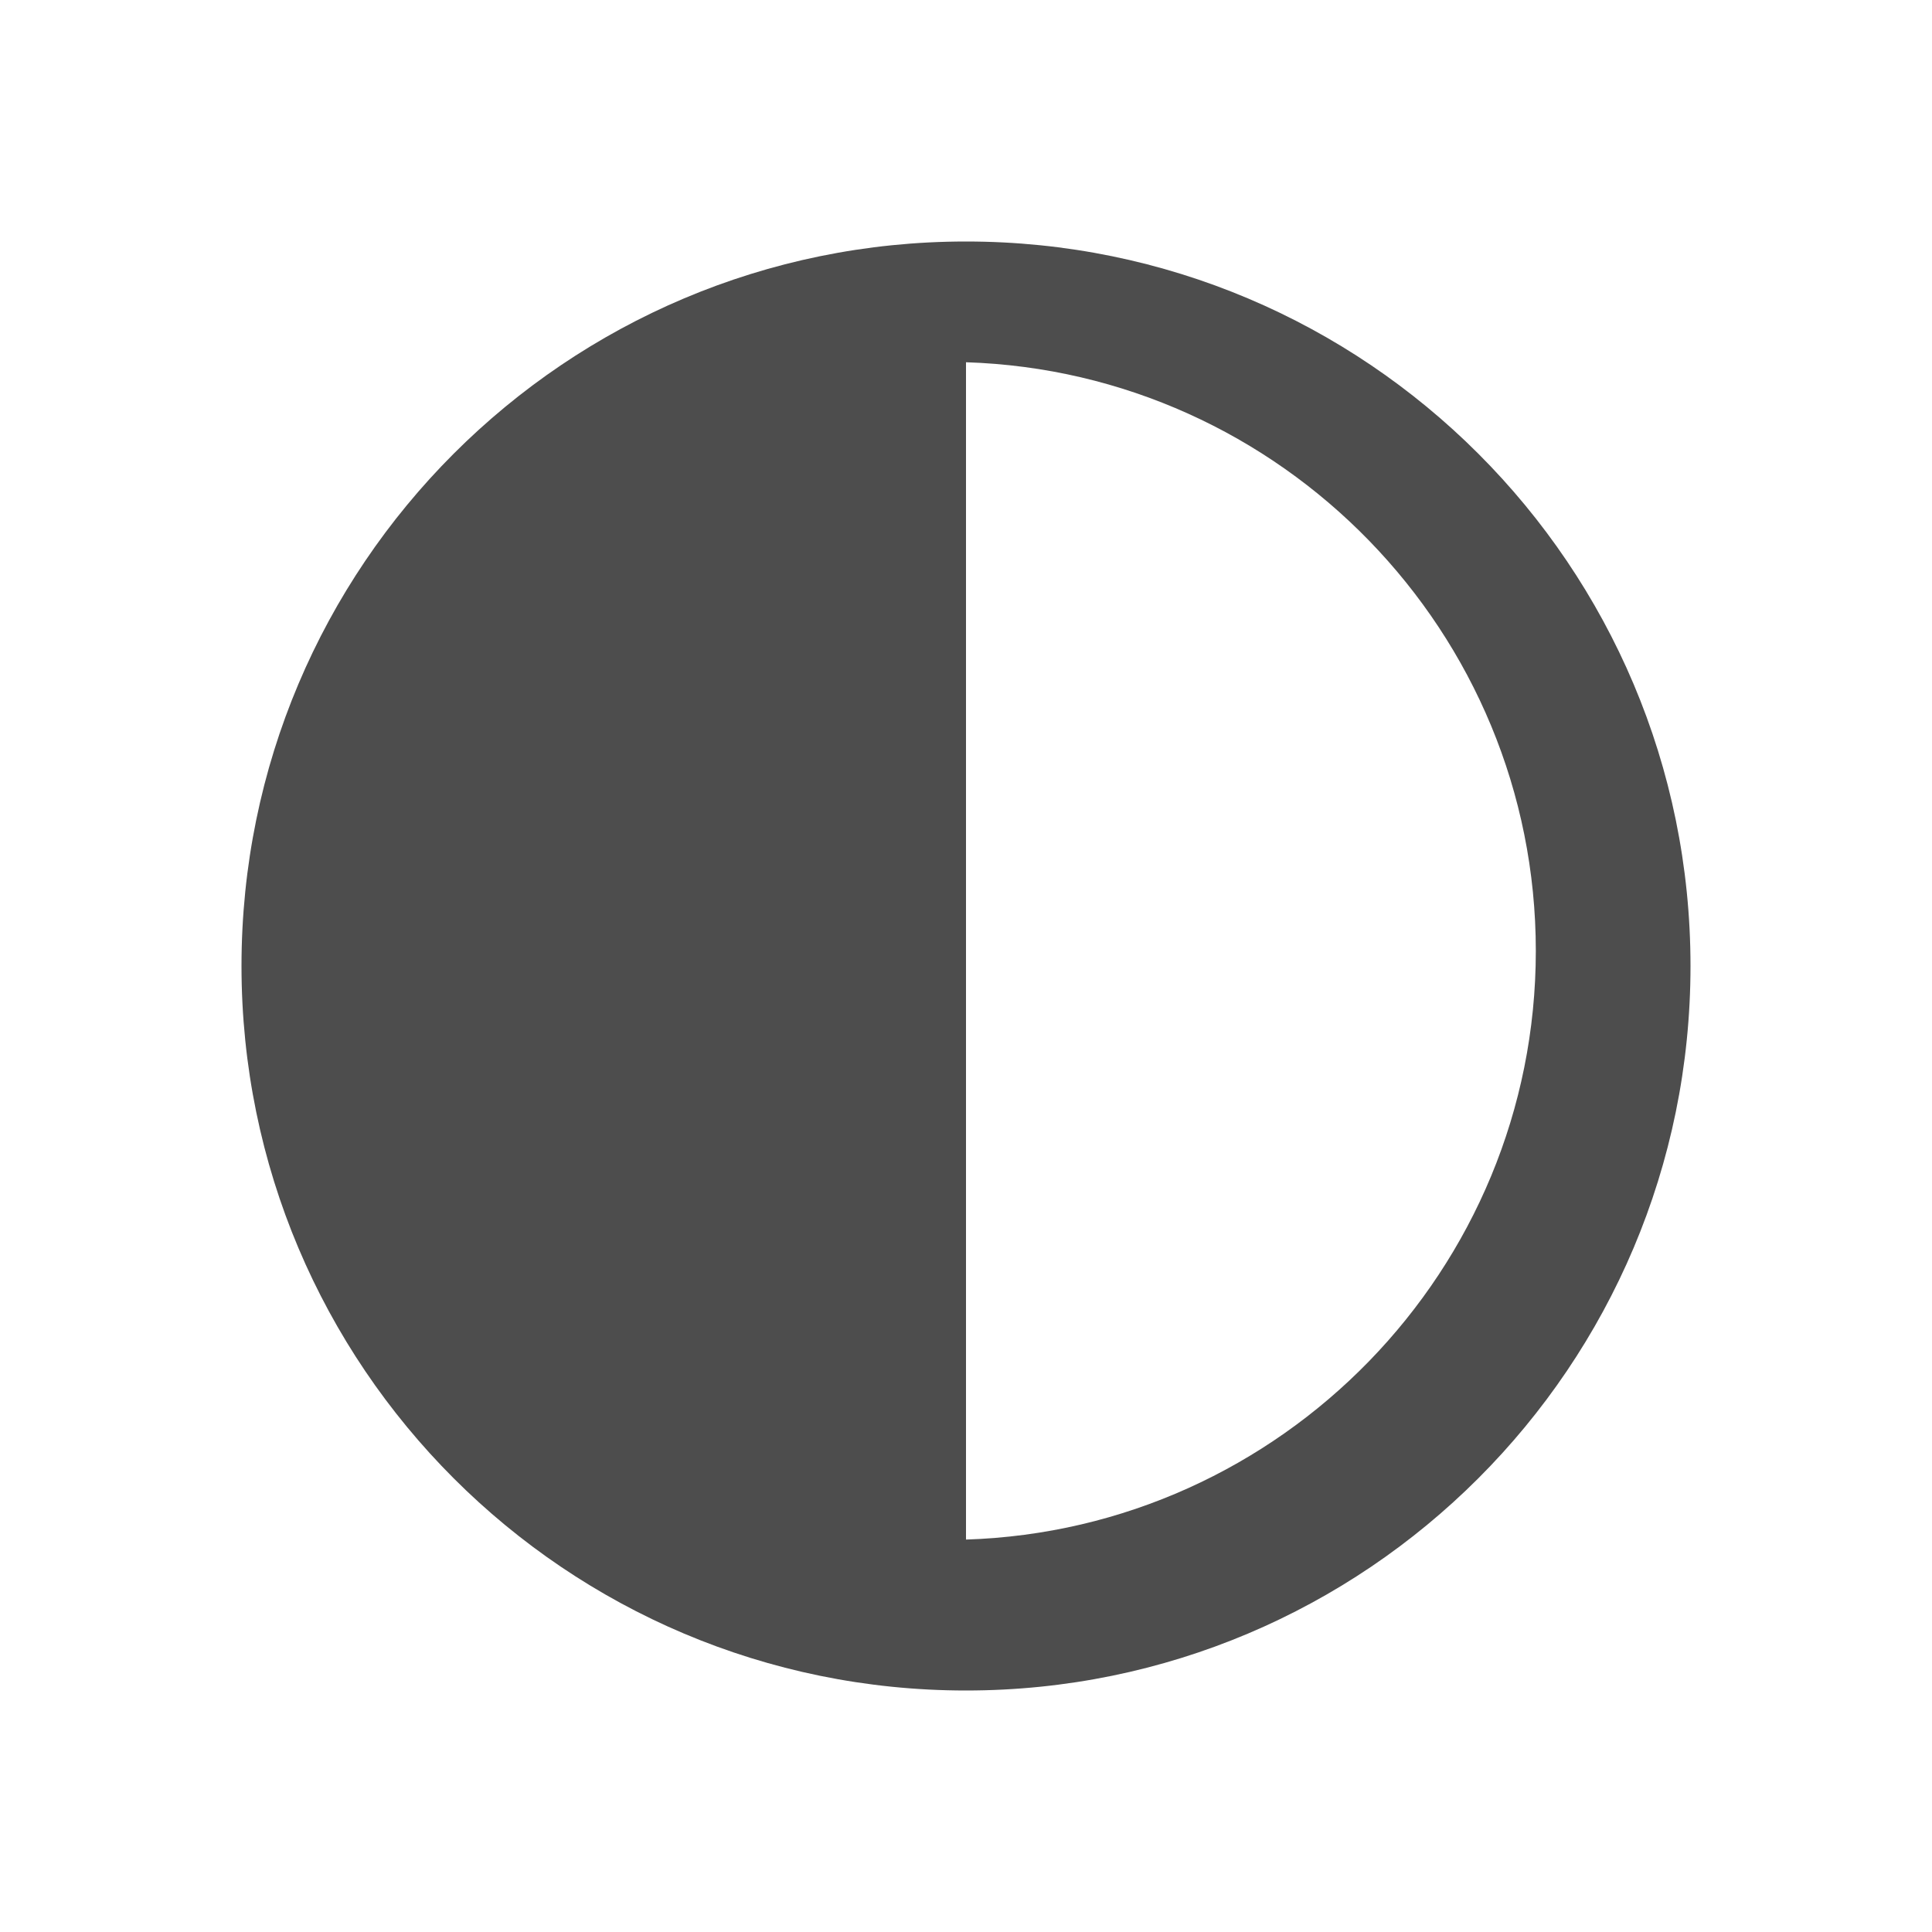
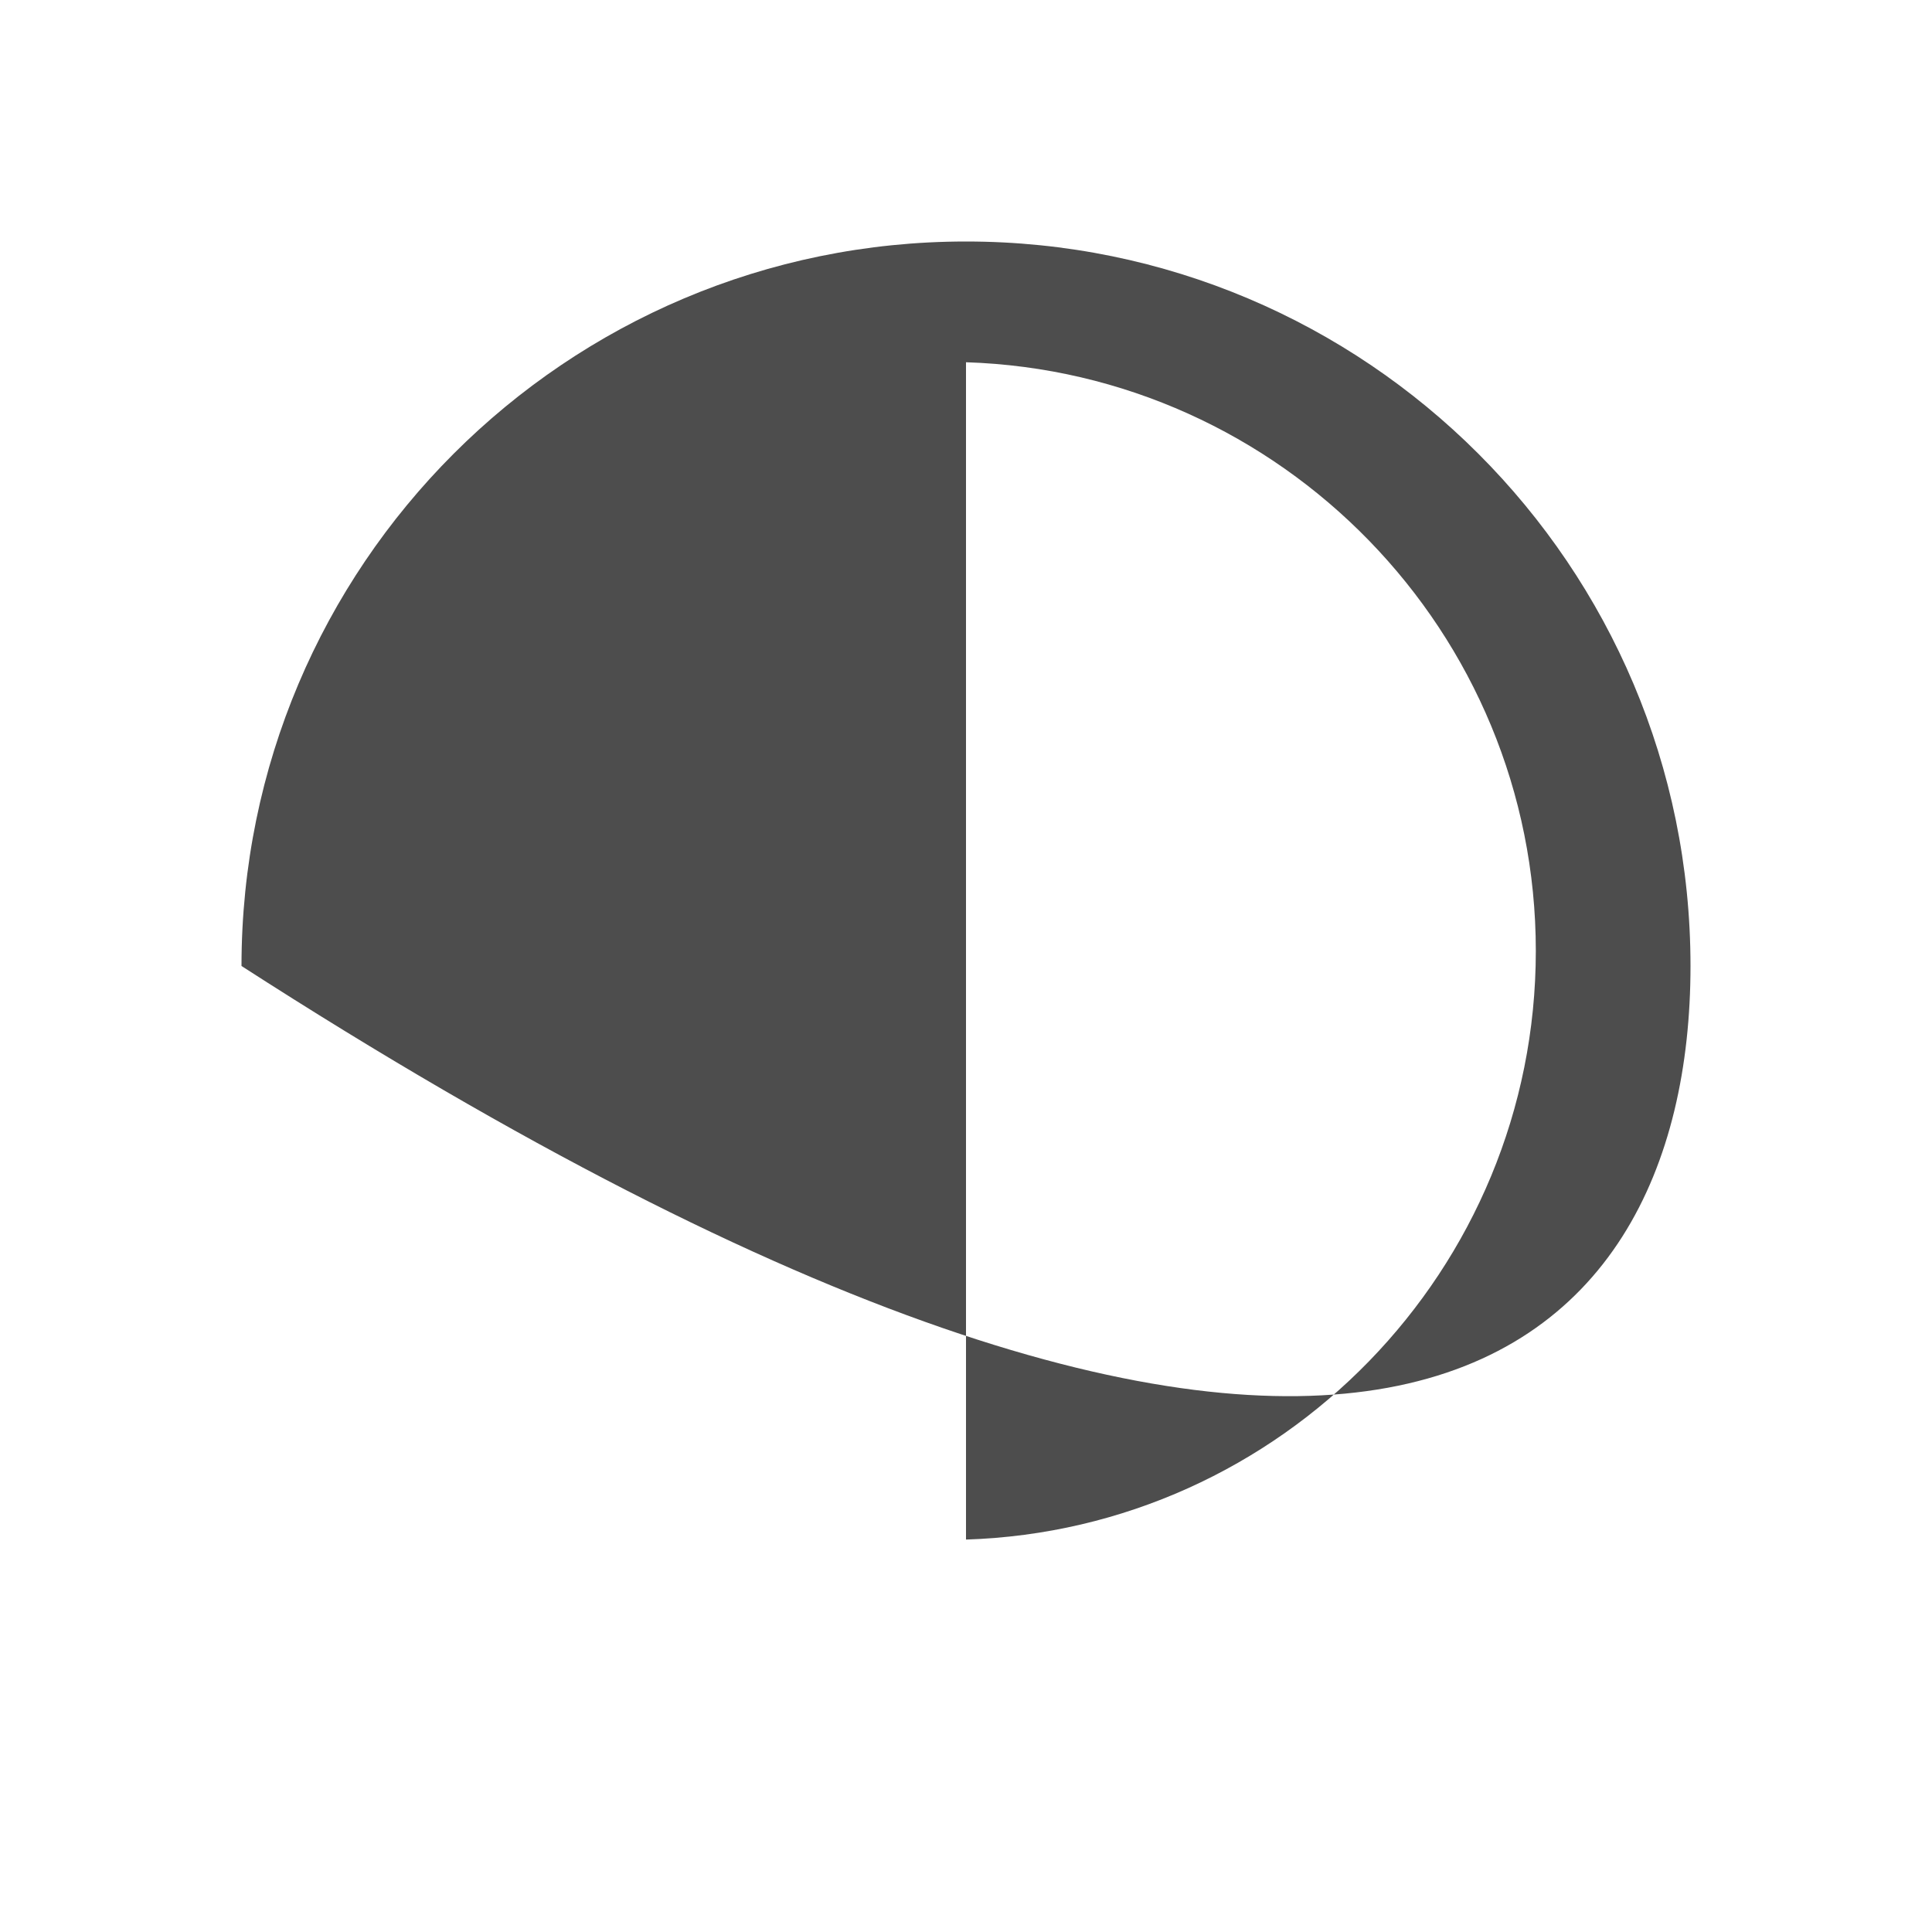
<svg xmlns="http://www.w3.org/2000/svg" viewBox="0 0 16 16">
     /&gt;
-  <path style="fill:#4d4d4d" d="M 8 2 C 4.686 2 2 4.686 2 8 C 2 11.314 4.686 14 8 14 C 11.314 14 14 11.314 14 8 C 14 4.686 11.314 2 8 2 z M 8 3 C 10.611 3.083 12.719 5.233 12.719 7.875 C 12.719 10.517 10.611 12.667 8 12.75 L 8 3 z " />
+  <path style="fill:#4d4d4d" d="M 8 2 C 4.686 2 2 4.686 2 8 C 11.314 14 14 11.314 14 8 C 14 4.686 11.314 2 8 2 z M 8 3 C 10.611 3.083 12.719 5.233 12.719 7.875 C 12.719 10.517 10.611 12.667 8 12.75 L 8 3 z " />
</svg>